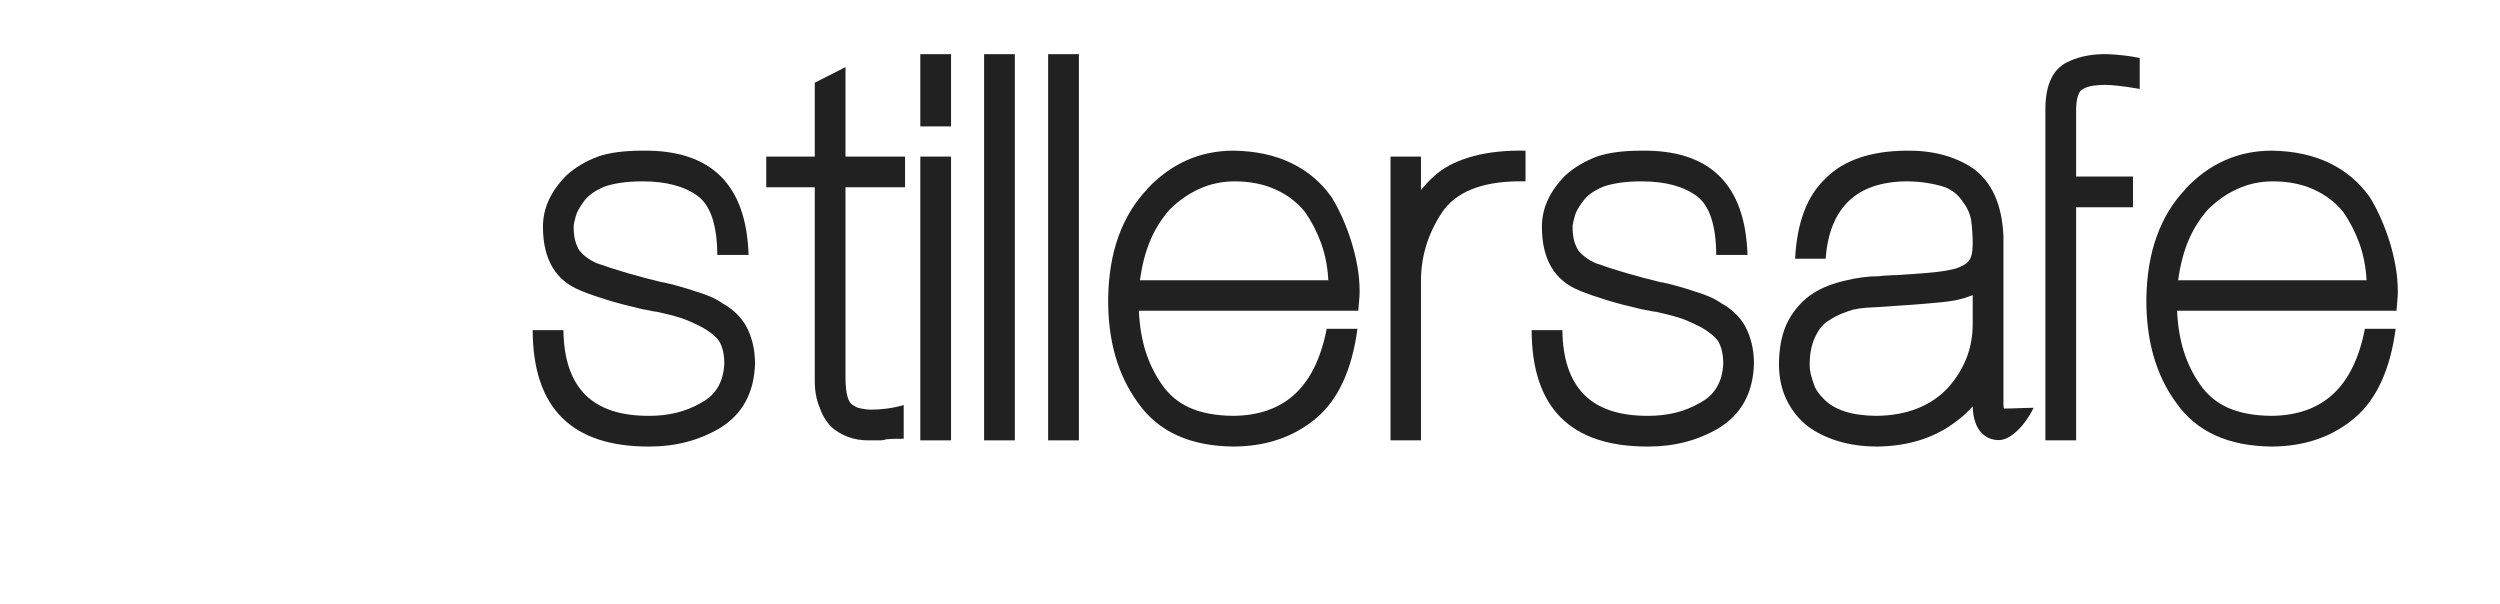
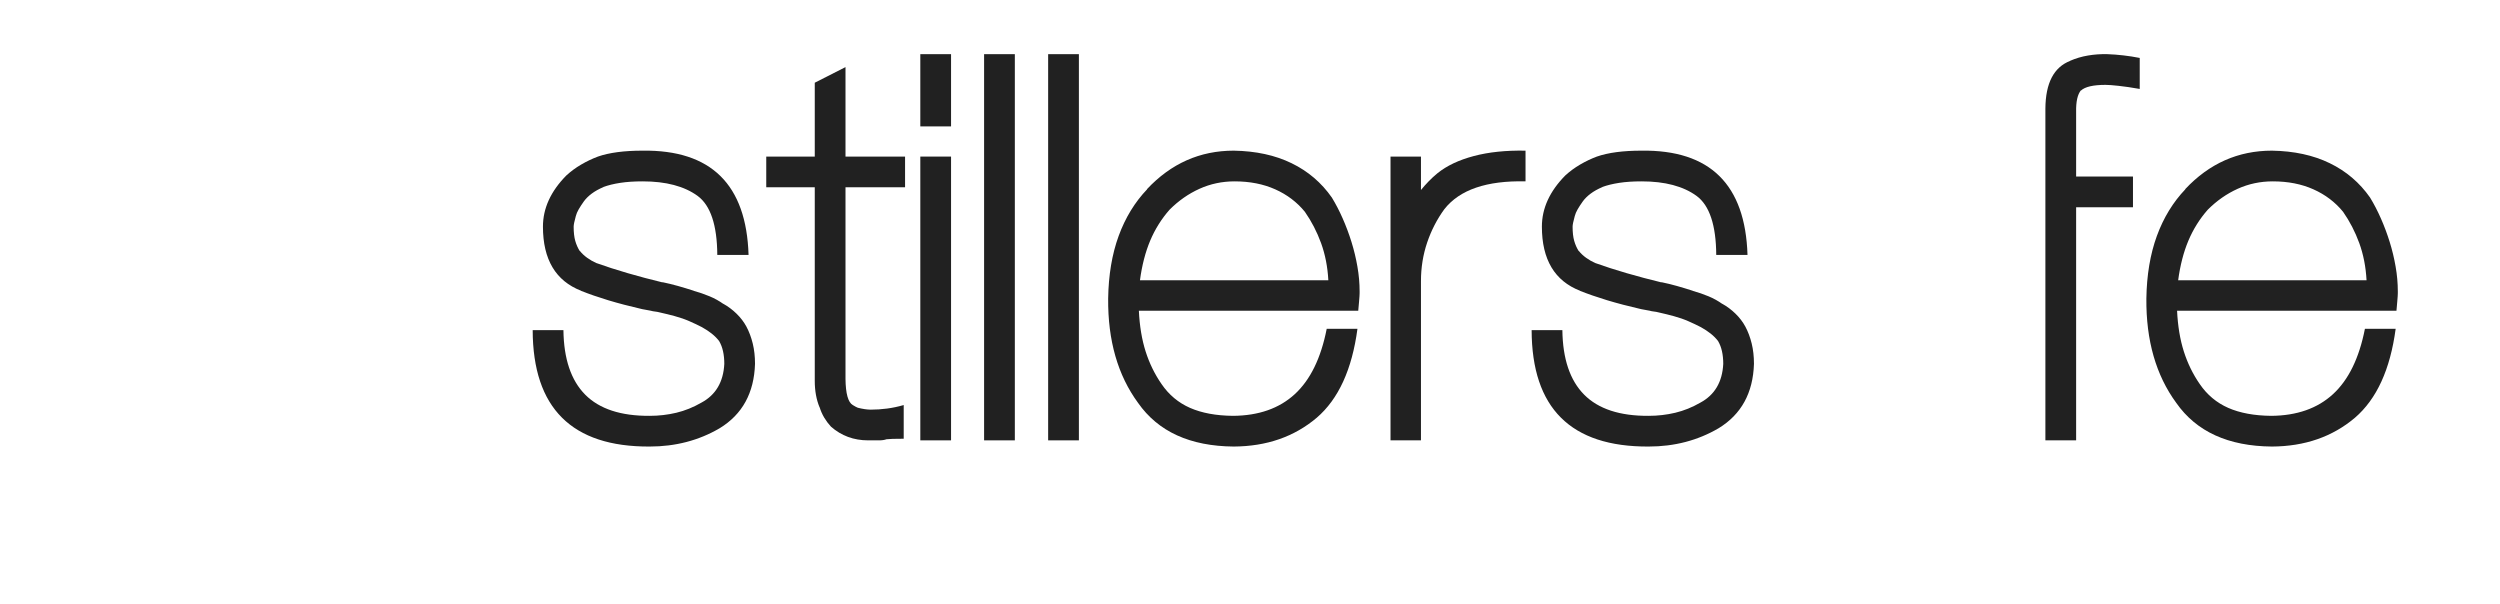
<svg xmlns="http://www.w3.org/2000/svg" preserveAspectRatio="xMidYMid meet" height="380" viewBox="0 0 1180.5 285" width="1574">
  <defs>
    <filter id="151ad2e144" height="100%" width="100%" y="0%" x="0%" />
    <filter id="c1dd544894" height="100%" width="100%" y="0%" x="0%" />
    <g />
    <clipPath id="1efa073968">
      <path clip-rule="nonzero" d="M 0 0.059 L 559 0.059 L 559 284.938 L 0 284.938 Z M 0 0.059" />
    </clipPath>
    <image preserveAspectRatio="xMidYMid meet" height="1444" id="0e9b7b462d" width="4200" y="0" x="0" />
    <mask id="ef540c4742">
      <g filter="url(#151ad2e144)">
        <g transform="matrix(0.22, 0, 0, 0.22, -365.915, -27.209)" filter="url(#c1dd544894)">
          <image preserveAspectRatio="xMidYMid meet" height="1444" width="4200" y="0" x="0" />
        </g>
      </g>
    </mask>
    <image preserveAspectRatio="xMidYMid meet" height="1444" id="71b1907006" width="4200" y="0" x="0" />
  </defs>
  <g fill-opacity="1" fill="#212121">
    <g transform="translate(246.19, 207.936)">
      <g>
        <path d="M 92.516 -87.547 C 92.43 -101.629 89.336 -110.922 83.234 -115.422 C 76.953 -120.004 68.297 -122.297 57.266 -122.297 C 53.273 -122.297 49.754 -122.062 46.703 -121.594 C 43.648 -121.125 40.977 -120.469 38.688 -119.625 L 38.812 -119.625 C 36.602 -118.688 34.734 -117.645 33.203 -116.5 C 31.68 -115.352 30.457 -114.145 29.531 -112.875 C 28.508 -111.438 27.68 -110.164 27.047 -109.062 C 26.41 -107.957 25.961 -106.895 25.703 -105.875 C 25.023 -103.414 24.688 -101.766 24.688 -100.922 C 24.688 -98.203 24.941 -95.953 25.453 -94.172 C 25.961 -92.391 26.68 -90.773 27.609 -89.328 L 27.609 -89.469 C 28.547 -88.281 29.691 -87.195 31.047 -86.219 C 32.41 -85.238 33.852 -84.41 35.375 -83.734 C 39.875 -82.117 44.816 -80.523 50.203 -78.953 C 55.586 -77.391 61.082 -75.93 66.688 -74.578 L 66.562 -74.703 C 69.02 -74.191 71.457 -73.598 73.875 -72.922 C 76.289 -72.242 78.816 -71.477 81.453 -70.625 L 81.312 -70.625 C 84.031 -69.863 86.555 -68.992 88.891 -68.016 C 91.223 -67.047 93.406 -65.836 95.438 -64.391 L 95.312 -64.516 C 97.602 -63.242 99.703 -61.676 101.609 -59.812 C 103.523 -57.945 105.078 -55.91 106.266 -53.703 C 107.535 -51.328 108.531 -48.676 109.25 -45.75 C 109.969 -42.82 110.328 -39.617 110.328 -36.141 C 109.91 -22.398 104.352 -12.266 93.656 -5.734 C 83.82 0.035 72.797 2.922 60.578 2.922 C 23.836 3.098 5.426 -15.223 5.344 -52.047 L 19.859 -52.047 C 20.023 -38.473 23.457 -28.312 30.156 -21.562 C 36.863 -14.82 47.004 -11.492 60.578 -11.578 C 64.898 -11.578 69.098 -12.062 73.172 -13.031 C 77.242 -14.008 81.191 -15.602 85.016 -17.812 C 91.797 -21.457 95.398 -27.566 95.828 -36.141 L 95.828 -36.016 C 95.828 -40.516 95.02 -44.117 93.406 -46.828 L 93.531 -46.703 C 92.508 -48.055 91.301 -49.285 89.906 -50.391 C 88.508 -51.492 86.961 -52.516 85.266 -53.453 C 83.484 -54.379 81.531 -55.305 79.406 -56.234 C 77.289 -57.172 74.957 -57.984 72.406 -58.672 C 71.301 -59.004 70.176 -59.297 69.031 -59.547 C 67.883 -59.805 66.594 -60.109 65.156 -60.453 C 64.562 -60.617 63.879 -60.742 63.109 -60.828 C 62.348 -60.91 61.672 -61.039 61.078 -61.219 L 57.016 -61.969 C 51.078 -63.332 45.727 -64.734 40.969 -66.172 C 36.219 -67.617 31.938 -69.102 28.125 -70.625 L 28.25 -70.625 C 16.207 -75.289 10.188 -85.391 10.188 -100.922 C 10.188 -109.566 13.875 -117.625 21.25 -125.094 C 23.375 -127.039 25.707 -128.754 28.25 -130.234 C 30.789 -131.723 33.422 -132.977 36.141 -134 C 41.484 -135.863 48.523 -136.797 57.266 -136.797 C 89.586 -137.223 106.258 -120.805 107.281 -87.547 Z M 92.516 -87.547" />
      </g>
    </g>
  </g>
  <g fill-opacity="1" fill="#212121">
    <g transform="translate(362.589, 207.936)">
      <g>
        <path d="M 36.656 -119.5 L 36.656 -29.016 C 36.738 -22.055 37.883 -17.941 40.094 -16.672 C 41.188 -15.992 41.988 -15.566 42.5 -15.391 C 44.875 -14.797 46.91 -14.5 48.609 -14.5 C 51.16 -14.5 53.727 -14.672 56.312 -15.016 C 58.895 -15.359 61.504 -15.91 64.141 -16.672 L 64.141 -0.766 C 61.93 -0.766 60.191 -0.742 58.922 -0.703 C 57.648 -0.66 56.676 -0.598 56 -0.516 C 55.062 -0.172 53.891 0 52.484 0 C 51.086 0 49.375 0 47.344 0 C 40.551 0 34.695 -2.16 29.781 -6.484 C 28.594 -7.766 27.531 -9.188 26.594 -10.75 C 25.664 -12.32 24.945 -13.957 24.438 -15.656 L 24.438 -15.531 C 22.906 -19.176 22.141 -23.375 22.141 -28.125 L 22.141 -119.5 L -0.766 -119.5 L -0.766 -134 L 22.141 -134 L 22.141 -168.875 L 36.656 -176.25 L 36.656 -134 L 64.781 -134 L 64.781 -119.5 Z M 36.656 -119.5" />
      </g>
    </g>
  </g>
  <g fill-opacity="1" fill="#212121">
    <g transform="translate(426.557, 207.936)">
      <g>
        <path d="M 22.531 0 L 8.016 0 L 8.016 -134 L 22.531 -134 Z M 22.531 -148.25 L 8.016 -148.25 L 8.016 -182.359 L 22.531 -182.359 Z M 22.531 -148.25" />
      </g>
    </g>
  </g>
  <g fill-opacity="1" fill="#212121">
    <g transform="translate(456.675, 207.936)">
      <g>
        <path d="M 8.016 -182.359 L 22.531 -182.359 L 22.531 0 L 8.016 0 Z M 8.016 -182.359" />
      </g>
    </g>
  </g>
  <g fill-opacity="1" fill="#212121">
    <g transform="translate(486.92, 207.936)">
      <g>
        <path d="M 8.016 -182.359 L 22.531 -182.359 L 22.531 0 L 8.016 0 Z M 8.016 -182.359" />
      </g>
    </g>
  </g>
  <g fill-opacity="1" fill="#212121">
    <g transform="translate(517.164, 207.936)">
      <g>
        <path d="M 110.078 -75.594 C 109.734 -81.957 108.586 -87.812 106.641 -93.156 C 104.691 -98.5 102.145 -103.422 99 -107.922 C 95.27 -112.492 90.602 -116.031 85 -118.531 C 79.406 -121.039 73.004 -122.297 65.797 -122.297 C 59.941 -122.297 54.426 -121.129 49.25 -118.797 C 44.07 -116.461 39.363 -113.176 35.125 -108.938 C 31.301 -104.602 28.242 -99.723 25.953 -94.297 C 23.672 -88.867 22.062 -82.633 21.125 -75.594 Z M 20.609 -61.219 C 20.953 -54 22.016 -47.586 23.797 -41.984 C 25.578 -36.391 28.082 -31.258 31.312 -26.594 C 34.781 -21.508 39.27 -17.754 44.781 -15.328 C 50.301 -12.91 57.051 -11.66 65.031 -11.578 C 77.164 -11.66 86.898 -15.07 94.234 -21.812 C 101.578 -28.562 106.602 -38.852 109.312 -52.688 L 123.828 -52.688 C 121.273 -33.508 114.867 -19.508 104.609 -10.688 C 94.004 -1.695 80.938 2.836 65.406 2.922 C 44.789 2.754 29.734 -4.113 20.234 -17.688 C 10.648 -30.75 5.941 -47.164 6.109 -66.938 C 6.273 -78.051 7.926 -87.91 11.062 -96.516 C 14.207 -105.129 18.707 -112.492 24.562 -118.609 L 24.438 -118.609 C 35.801 -130.734 49.457 -136.797 65.406 -136.797 C 75.844 -136.629 84.941 -134.656 92.703 -130.875 C 100.473 -127.102 106.816 -121.695 111.734 -114.656 C 113.598 -111.602 115.312 -108.297 116.875 -104.734 C 118.445 -101.172 119.828 -97.477 121.016 -93.656 C 122.203 -89.844 123.133 -85.961 123.812 -82.016 C 124.5 -78.066 124.844 -74.188 124.844 -70.375 C 124.844 -70.113 124.844 -69.812 124.844 -69.469 C 124.844 -69.133 124.82 -68.648 124.781 -68.016 C 124.738 -67.379 124.672 -66.531 124.578 -65.469 C 124.492 -64.414 124.367 -63 124.203 -61.219 Z M 20.609 -61.219" />
      </g>
    </g>
  </g>
  <g fill-opacity="1" fill="#212121">
    <g transform="translate(648.198, 207.936)">
      <g>
        <path d="M 22.781 0 L 8.406 0 L 8.406 -134 L 22.781 -134 L 22.781 -118.219 C 23.883 -119.582 25.094 -120.941 26.406 -122.297 C 27.719 -123.648 29.098 -124.922 30.547 -126.109 C 34.953 -129.672 40.676 -132.383 47.719 -134.25 C 54.758 -136.125 62.906 -136.973 72.156 -136.797 L 72.156 -122.297 C 53.832 -122.723 41.062 -118.352 33.844 -109.188 C 30.375 -104.438 27.66 -99.176 25.703 -93.406 C 23.754 -87.633 22.781 -81.566 22.781 -75.203 Z M 22.781 0" />
      </g>
    </g>
  </g>
  <g fill-opacity="1" fill="#212121">
    <g transform="translate(717.893, 207.936)">
      <g>
        <path d="M 92.516 -87.547 C 92.43 -101.629 89.336 -110.922 83.234 -115.422 C 76.953 -120.004 68.297 -122.297 57.266 -122.297 C 53.273 -122.297 49.754 -122.062 46.703 -121.594 C 43.648 -121.125 40.977 -120.469 38.688 -119.625 L 38.812 -119.625 C 36.602 -118.688 34.734 -117.645 33.203 -116.5 C 31.68 -115.352 30.457 -114.145 29.531 -112.875 C 28.508 -111.438 27.68 -110.164 27.047 -109.062 C 26.41 -107.957 25.961 -106.895 25.703 -105.875 C 25.023 -103.414 24.688 -101.766 24.688 -100.922 C 24.688 -98.203 24.941 -95.953 25.453 -94.172 C 25.961 -92.391 26.68 -90.773 27.609 -89.328 L 27.609 -89.469 C 28.547 -88.281 29.691 -87.195 31.047 -86.219 C 32.41 -85.238 33.852 -84.41 35.375 -83.734 C 39.875 -82.117 44.816 -80.523 50.203 -78.953 C 55.586 -77.391 61.082 -75.93 66.688 -74.578 L 66.562 -74.703 C 69.02 -74.191 71.457 -73.598 73.875 -72.922 C 76.289 -72.242 78.816 -71.477 81.453 -70.625 L 81.312 -70.625 C 84.031 -69.863 86.555 -68.992 88.891 -68.016 C 91.223 -67.047 93.406 -65.836 95.438 -64.391 L 95.312 -64.516 C 97.602 -63.242 99.703 -61.676 101.609 -59.812 C 103.523 -57.945 105.078 -55.91 106.266 -53.703 C 107.535 -51.328 108.531 -48.676 109.25 -45.75 C 109.969 -42.82 110.328 -39.617 110.328 -36.141 C 109.91 -22.398 104.352 -12.266 93.656 -5.734 C 83.82 0.035 72.797 2.922 60.578 2.922 C 23.836 3.098 5.426 -15.223 5.344 -52.047 L 19.859 -52.047 C 20.023 -38.473 23.457 -28.312 30.156 -21.562 C 36.863 -14.82 47.004 -11.492 60.578 -11.578 C 64.898 -11.578 69.098 -12.062 73.172 -13.031 C 77.242 -14.008 81.191 -15.602 85.016 -17.812 C 91.797 -21.457 95.398 -27.566 95.828 -36.141 L 95.828 -36.016 C 95.828 -40.516 95.02 -44.117 93.406 -46.828 L 93.531 -46.703 C 92.508 -48.055 91.301 -49.285 89.906 -50.391 C 88.508 -51.492 86.961 -52.516 85.266 -53.453 C 83.484 -54.379 81.531 -55.305 79.406 -56.234 C 77.289 -57.172 74.957 -57.984 72.406 -58.672 C 71.301 -59.004 70.176 -59.297 69.031 -59.547 C 67.883 -59.805 66.594 -60.109 65.156 -60.453 C 64.562 -60.617 63.879 -60.742 63.109 -60.828 C 62.348 -60.91 61.672 -61.039 61.078 -61.219 L 57.016 -61.969 C 51.078 -63.332 45.727 -64.734 40.969 -66.172 C 36.219 -67.617 31.938 -69.102 28.125 -70.625 L 28.25 -70.625 C 16.207 -75.289 10.188 -85.391 10.188 -100.922 C 10.188 -109.566 13.875 -117.625 21.25 -125.094 C 23.375 -127.039 25.707 -128.754 28.25 -130.234 C 30.789 -131.723 33.422 -132.977 36.141 -134 C 41.484 -135.863 48.523 -136.797 57.266 -136.797 C 89.586 -137.223 106.258 -120.805 107.281 -87.547 Z M 92.516 -87.547" />
      </g>
    </g>
  </g>
  <g fill-opacity="1" fill="#212121">
    <g transform="translate(834.291, 207.936)">
      <g>
-         <path d="M 105.375 -74.828 C 105.113 -74.484 104.812 -74.117 104.469 -73.734 C 104.133 -73.359 103.672 -72.914 103.078 -72.406 C 102.484 -71.895 101.719 -71.301 100.781 -70.625 C 99.852 -69.945 98.664 -69.098 97.219 -68.078 L 97.219 -83.734 L 102.188 -78.641 C 102.352 -78.723 102.395 -78.723 102.312 -78.641 C 102.227 -78.555 102.227 -78.555 102.312 -78.641 Z M 97.219 -68.594 C 97.051 -68.508 96.883 -68.445 96.719 -68.406 C 96.551 -68.363 96.379 -68.297 96.203 -68.203 C 92.555 -66.766 88.188 -65.789 83.094 -65.281 C 78.77 -64.852 74.082 -64.445 69.031 -64.062 C 63.988 -63.688 58.879 -63.332 53.703 -63 C 51.242 -62.906 48.93 -62.773 46.766 -62.609 C 44.598 -62.441 42.582 -62.145 40.719 -61.719 C 39.02 -61.207 37.219 -60.57 35.312 -59.812 C 33.406 -59.051 31.562 -58.078 29.781 -56.891 C 27.062 -55.441 24.852 -52.977 23.156 -49.5 C 22.227 -47.719 21.508 -45.68 21 -43.391 C 20.488 -41.098 20.234 -38.469 20.234 -35.5 C 20.234 -34.145 20.398 -32.766 20.734 -31.359 C 21.078 -29.961 21.547 -28.414 22.141 -26.719 C 22.566 -25.363 23.18 -24.113 23.984 -22.969 C 24.797 -21.82 25.664 -20.785 26.594 -19.859 C 31.602 -14.422 40.004 -11.66 51.797 -11.578 C 59.004 -11.66 65.445 -12.828 71.125 -15.078 C 76.812 -17.328 81.648 -20.613 85.641 -24.938 C 89.461 -29.27 92.348 -33.914 94.297 -38.875 C 96.242 -43.844 97.219 -49.207 97.219 -54.969 Z M 13.359 -85.766 C 13.785 -94.254 15.188 -101.656 17.562 -107.969 C 19.938 -114.289 23.375 -119.578 27.875 -123.828 C 36.352 -132.305 48.992 -136.629 65.797 -136.797 C 78.18 -136.973 88.656 -134.219 97.219 -128.531 C 106.219 -122.164 111.055 -111.477 111.734 -96.469 L 111.734 -17.312 C 111.734 -15.781 111.859 -15.016 112.109 -15.016 C 112.961 -15.016 114.023 -15.035 115.297 -15.078 C 116.566 -15.117 117.859 -15.16 119.172 -15.203 C 120.492 -15.242 121.75 -15.285 122.938 -15.328 C 124.125 -15.367 125.141 -15.391 125.984 -15.391 C 123.773 -10.898 121.145 -7.234 118.094 -4.391 C 115.039 -1.547 112.156 -0.125 109.438 -0.125 C 107.914 -0.125 106.43 -0.422 104.984 -1.016 C 103.547 -1.609 102.254 -2.539 101.109 -3.812 C 99.961 -5.094 99.051 -6.75 98.375 -8.781 C 97.695 -10.812 97.312 -13.227 97.219 -16.031 C 94.508 -12.977 91.375 -10.223 87.812 -7.766 C 78.051 -0.805 66.172 2.754 52.172 2.922 C 45.473 2.922 39.32 2.07 33.719 0.375 C 28.125 -1.312 23.289 -3.688 19.219 -6.75 C 15.062 -10.051 11.797 -14.117 9.422 -18.953 C 7.047 -23.797 5.816 -29.312 5.734 -35.5 C 5.734 -39.832 6.113 -43.758 6.875 -47.281 C 7.633 -50.801 8.738 -53.914 10.188 -56.625 C 11.625 -59.258 13.336 -61.676 15.328 -63.875 C 17.328 -66.082 19.473 -67.91 21.766 -69.359 C 23.961 -70.797 26.398 -72.023 29.078 -73.047 C 31.754 -74.066 34.445 -74.875 37.156 -75.469 C 39.875 -76.145 42.523 -76.648 45.109 -76.984 C 47.703 -77.328 50.312 -77.5 52.938 -77.5 C 54.039 -77.664 55.207 -77.77 56.438 -77.812 C 57.664 -77.852 58.75 -77.922 59.688 -78.016 L 61.078 -78.016 C 63.711 -78.18 66.195 -78.348 68.531 -78.516 C 70.863 -78.68 73.133 -78.852 75.344 -79.031 C 78.562 -79.281 81.316 -79.594 83.609 -79.969 C 85.898 -80.352 87.852 -80.758 89.469 -81.188 L 89.328 -81.188 C 90.609 -81.613 91.797 -82.125 92.891 -82.719 C 93.992 -83.312 94.891 -84.078 95.578 -85.016 C 96.672 -86.535 97.219 -89.117 97.219 -92.766 C 97.219 -94.461 97.156 -96.328 97.031 -98.359 C 96.906 -100.398 96.719 -102.312 96.469 -104.094 C 95.875 -107.238 94.516 -110.164 92.391 -112.875 C 91.453 -114.32 90.285 -115.617 88.891 -116.766 C 87.492 -117.91 85.945 -118.82 84.25 -119.5 C 81.781 -120.344 78.957 -121.02 75.781 -121.531 C 72.602 -122.039 69.273 -122.297 65.797 -122.297 C 42.297 -122.035 29.613 -109.859 27.75 -85.766 Z M 13.359 -85.766" />
-       </g>
+         </g>
    </g>
  </g>
  <g fill-opacity="1" fill="#212121">
    <g transform="translate(957.817, 207.936)">
      <g>
        <path d="M 8.016 -156.656 C 8.098 -168.695 12 -176.207 19.719 -179.188 L 19.594 -179.188 C 22.312 -180.375 25.156 -181.219 28.125 -181.719 C 31.094 -182.227 34.145 -182.441 37.281 -182.359 C 39.75 -182.273 42.273 -182.082 44.859 -181.781 C 47.441 -181.488 50.008 -181.086 52.562 -180.578 L 52.562 -165.938 C 48.656 -166.625 45.32 -167.113 42.562 -167.406 C 39.812 -167.707 37.754 -167.859 36.391 -167.859 C 30.629 -167.859 26.77 -166.969 24.812 -165.188 L 24.812 -165.312 C 23.195 -163.352 22.438 -159.957 22.531 -155.125 L 22.531 -124.578 L 49.375 -124.578 L 49.375 -110.078 L 22.531 -110.078 L 22.531 0 L 8.016 0 Z M 8.016 -156.656" />
      </g>
    </g>
  </g>
  <g fill-opacity="1" fill="#212121">
    <g transform="translate(1007.405, 207.936)">
      <g>
        <path d="M 110.078 -75.594 C 109.734 -81.957 108.586 -87.812 106.641 -93.156 C 104.691 -98.5 102.145 -103.422 99 -107.922 C 95.27 -112.492 90.602 -116.031 85 -118.531 C 79.406 -121.039 73.004 -122.297 65.797 -122.297 C 59.941 -122.297 54.426 -121.129 49.25 -118.797 C 44.07 -116.461 39.363 -113.176 35.125 -108.938 C 31.301 -104.602 28.242 -99.723 25.953 -94.297 C 23.672 -88.867 22.062 -82.633 21.125 -75.594 Z M 20.609 -61.219 C 20.953 -54 22.016 -47.586 23.797 -41.984 C 25.578 -36.391 28.082 -31.258 31.312 -26.594 C 34.781 -21.508 39.27 -17.754 44.781 -15.328 C 50.301 -12.91 57.051 -11.66 65.031 -11.578 C 77.164 -11.66 86.898 -15.07 94.234 -21.812 C 101.578 -28.562 106.602 -38.852 109.312 -52.688 L 123.828 -52.688 C 121.273 -33.508 114.867 -19.508 104.609 -10.688 C 94.004 -1.695 80.938 2.836 65.406 2.922 C 44.789 2.754 29.734 -4.113 20.234 -17.688 C 10.648 -30.75 5.941 -47.164 6.109 -66.938 C 6.273 -78.051 7.926 -87.91 11.062 -96.516 C 14.207 -105.129 18.707 -112.492 24.562 -118.609 L 24.438 -118.609 C 35.801 -130.734 49.457 -136.797 65.406 -136.797 C 75.844 -136.629 84.941 -134.656 92.703 -130.875 C 100.473 -127.102 106.816 -121.695 111.734 -114.656 C 113.598 -111.602 115.312 -108.297 116.875 -104.734 C 118.445 -101.172 119.828 -97.477 121.016 -93.656 C 122.203 -89.844 123.133 -85.961 123.812 -82.016 C 124.5 -78.066 124.844 -74.188 124.844 -70.375 C 124.844 -70.113 124.844 -69.812 124.844 -69.469 C 124.844 -69.133 124.82 -68.648 124.781 -68.016 C 124.738 -67.379 124.672 -66.531 124.578 -65.469 C 124.492 -64.414 124.367 -63 124.203 -61.219 Z M 20.609 -61.219" />
      </g>
    </g>
  </g>
  <g clip-path="url(#1efa073968)">
    <g mask="url(#ef540c4742)">
      <g transform="matrix(0.22, 0, 0, 0.22, -365.915, -27.209)">
        <image preserveAspectRatio="xMidYMid meet" height="1444" width="4200" y="0" x="0" />
      </g>
    </g>
  </g>
</svg>